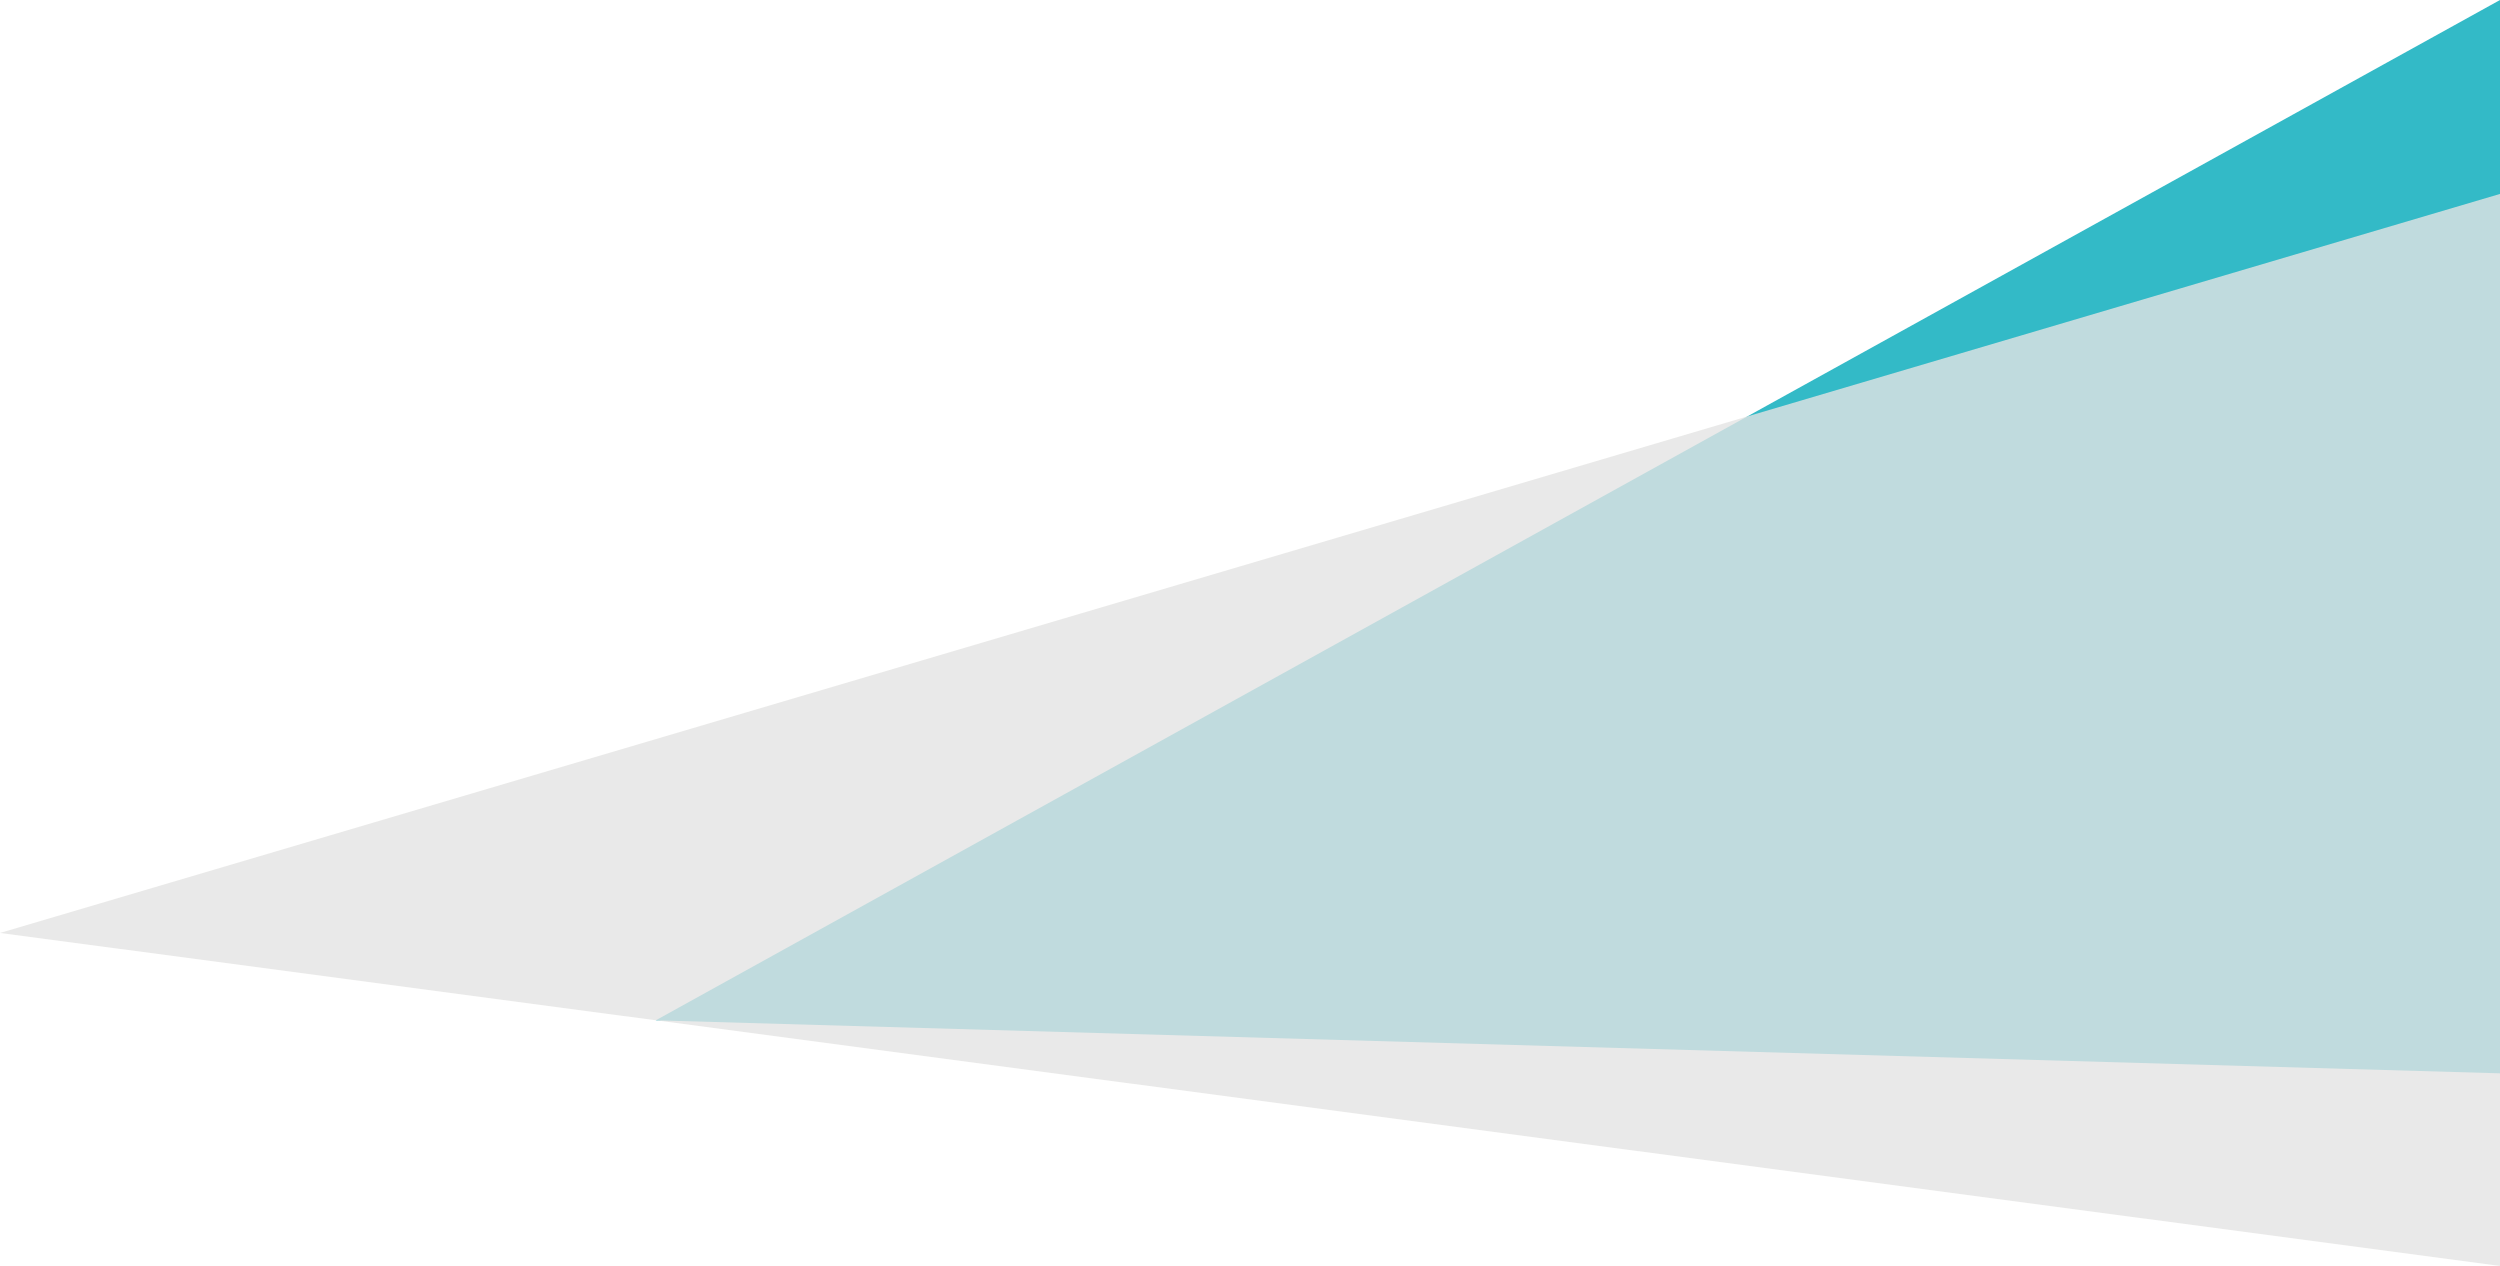
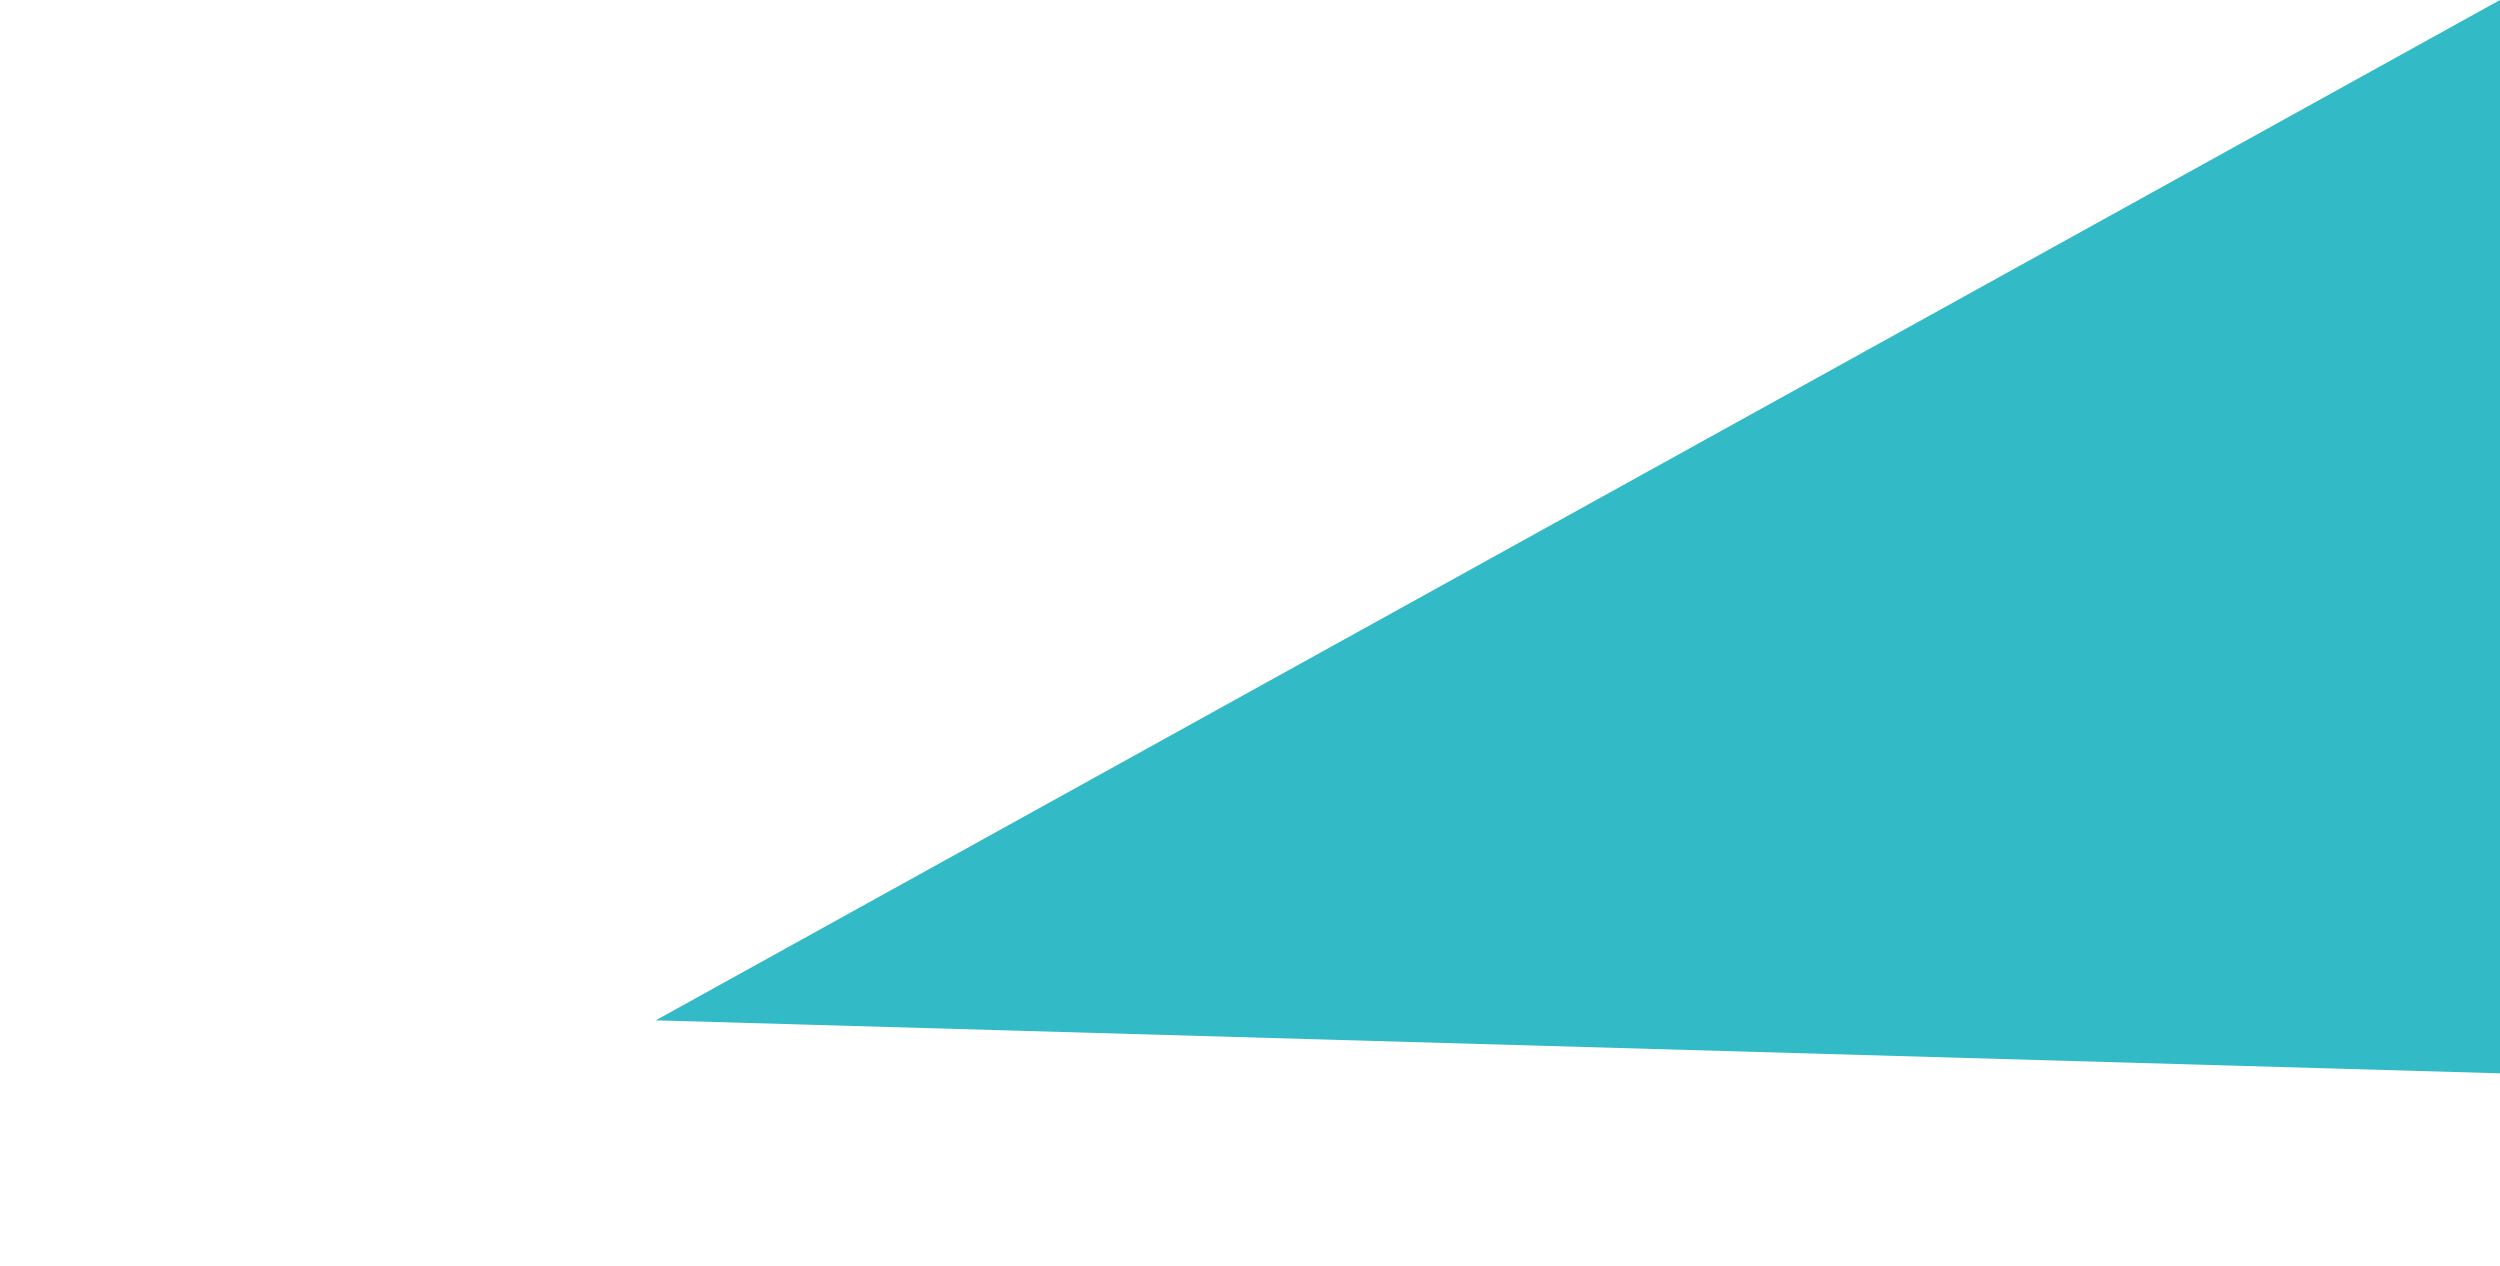
<svg xmlns="http://www.w3.org/2000/svg" width="610" height="309" viewBox="0 0 610 309" fill="none">
  <g style="mix-blend-mode:multiply" opacity="0.8">
-     <path d="M610 0L160 248.961L610 261.893V0Z" fill="#00A9B9" />
+     <path d="M610 0L160 248.961L610 261.893Z" fill="#00A9B9" />
  </g>
  <g style="mix-blend-mode:multiply" opacity="0.8">
-     <path d="M610 47.32L0 227.64L610 308.893V47.32Z" fill="#E4E4E3" />
-   </g>
+     </g>
</svg>